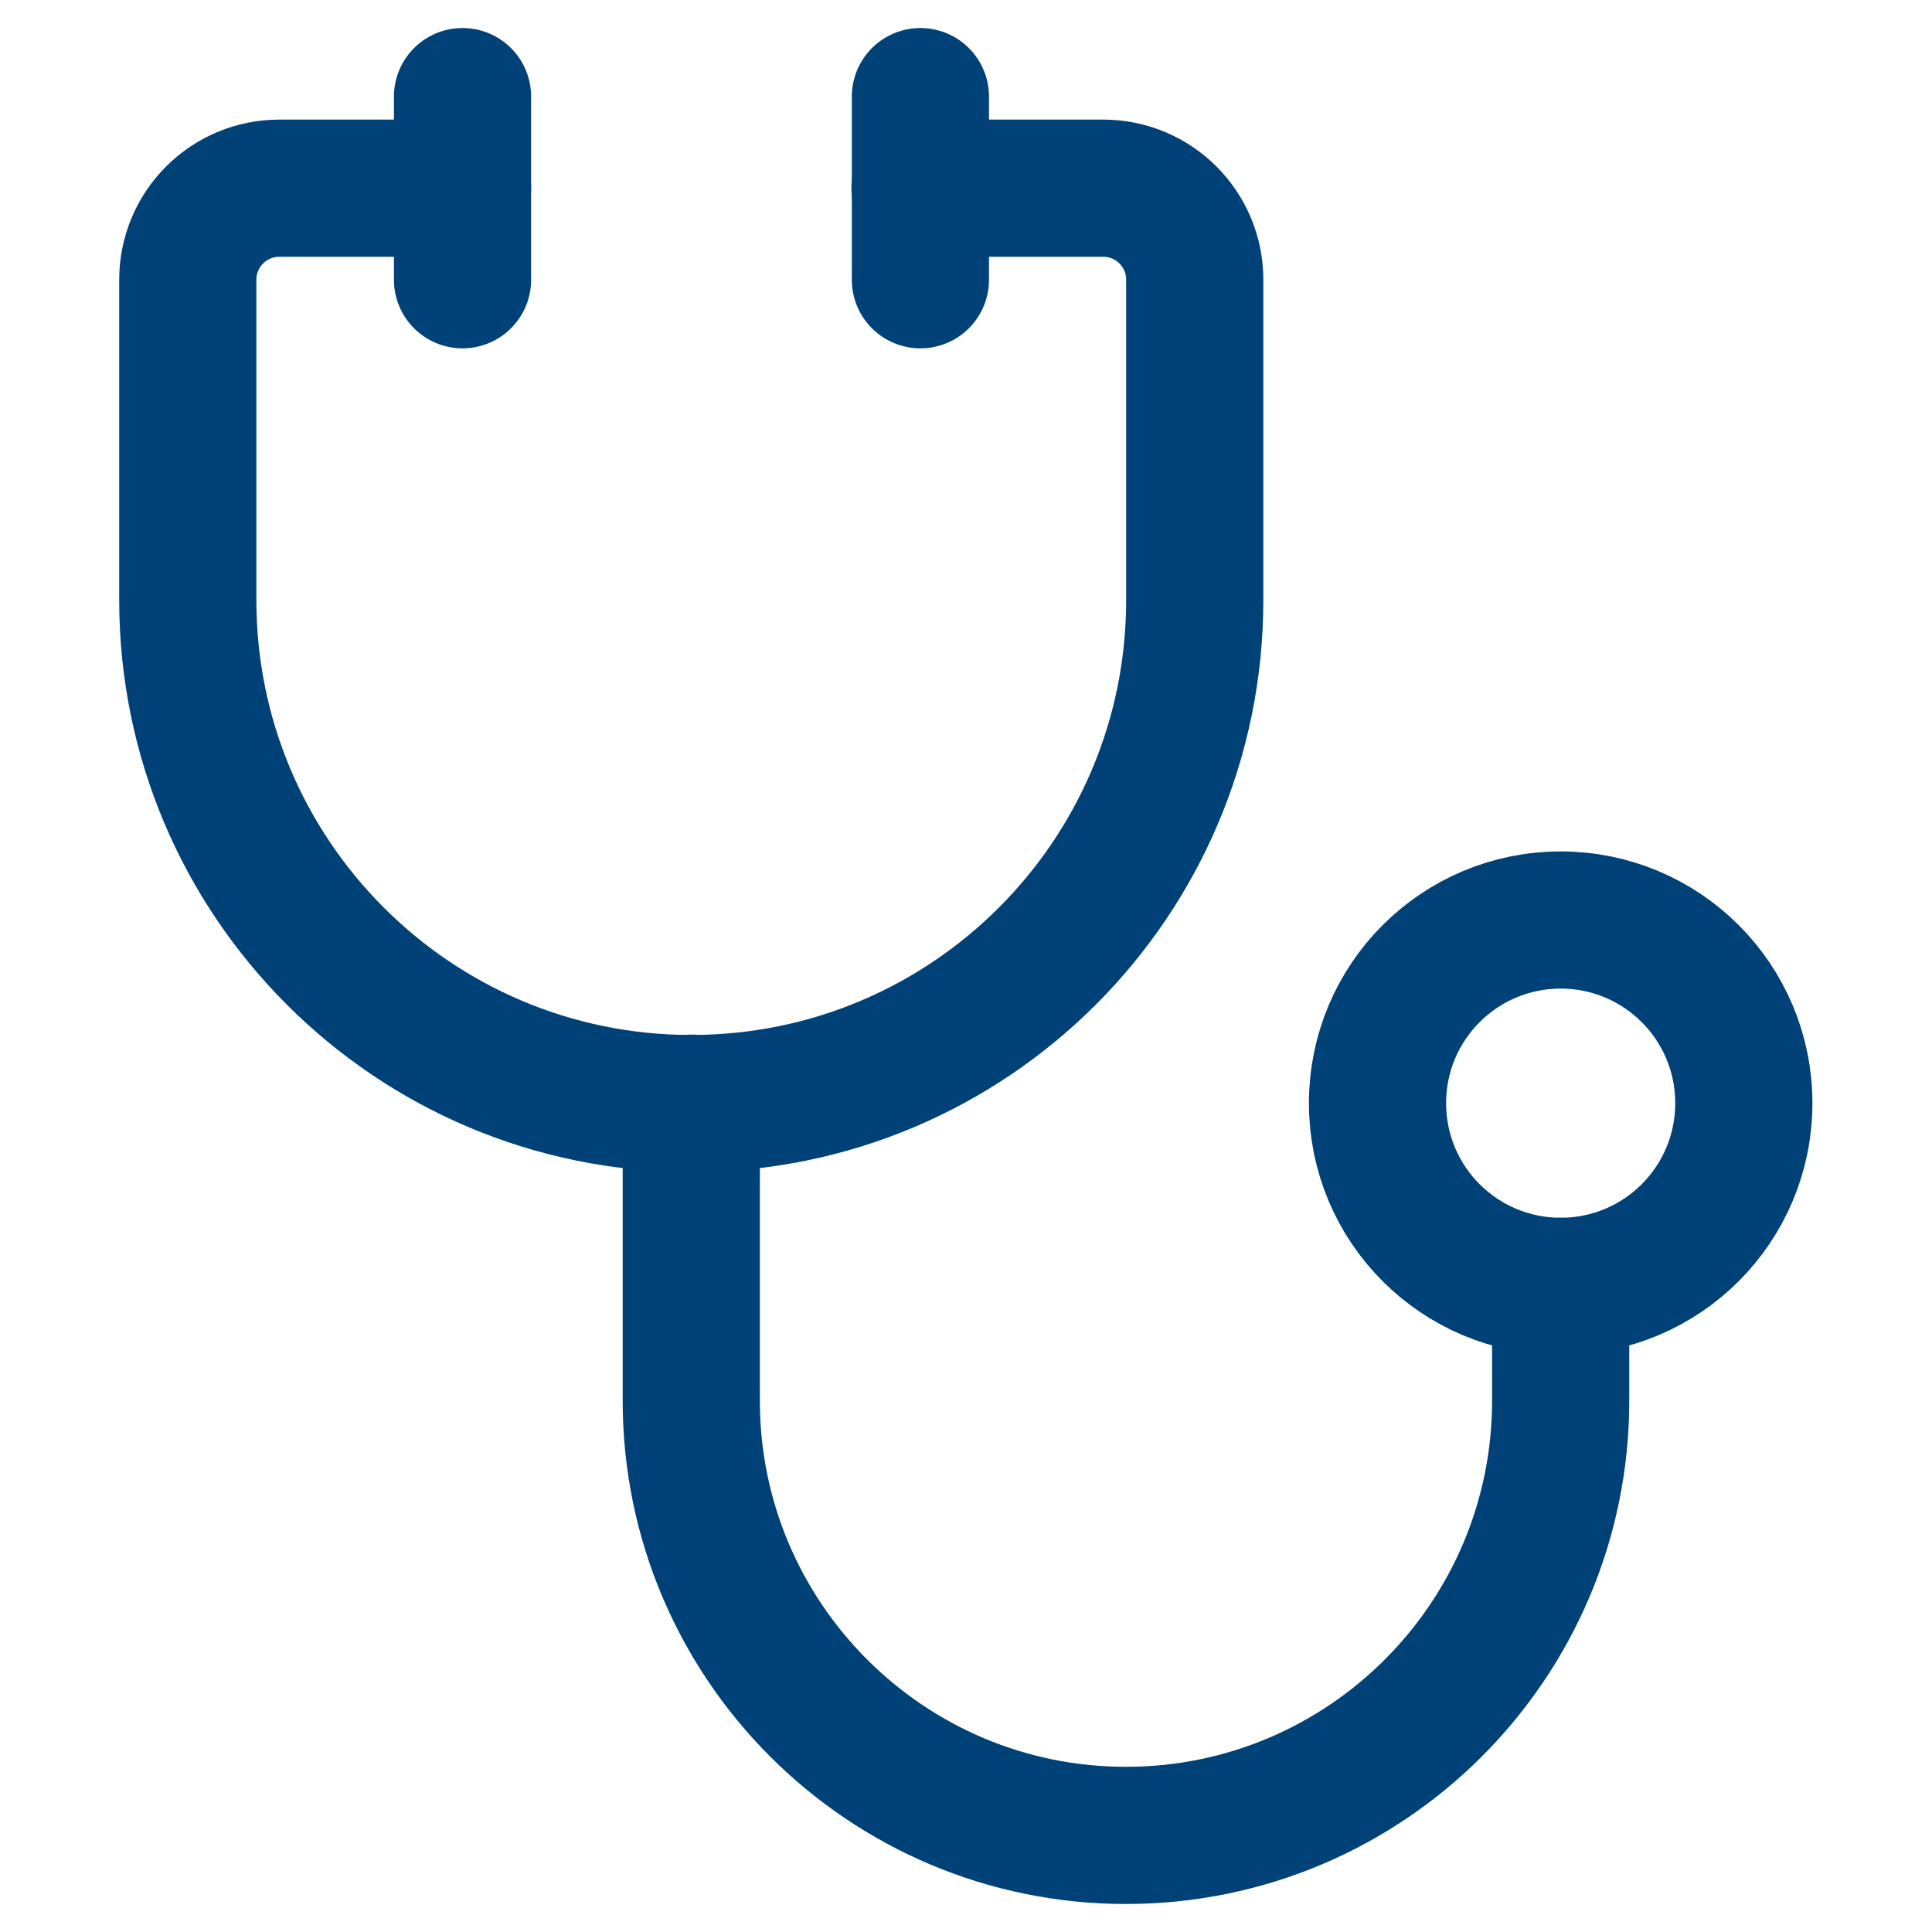
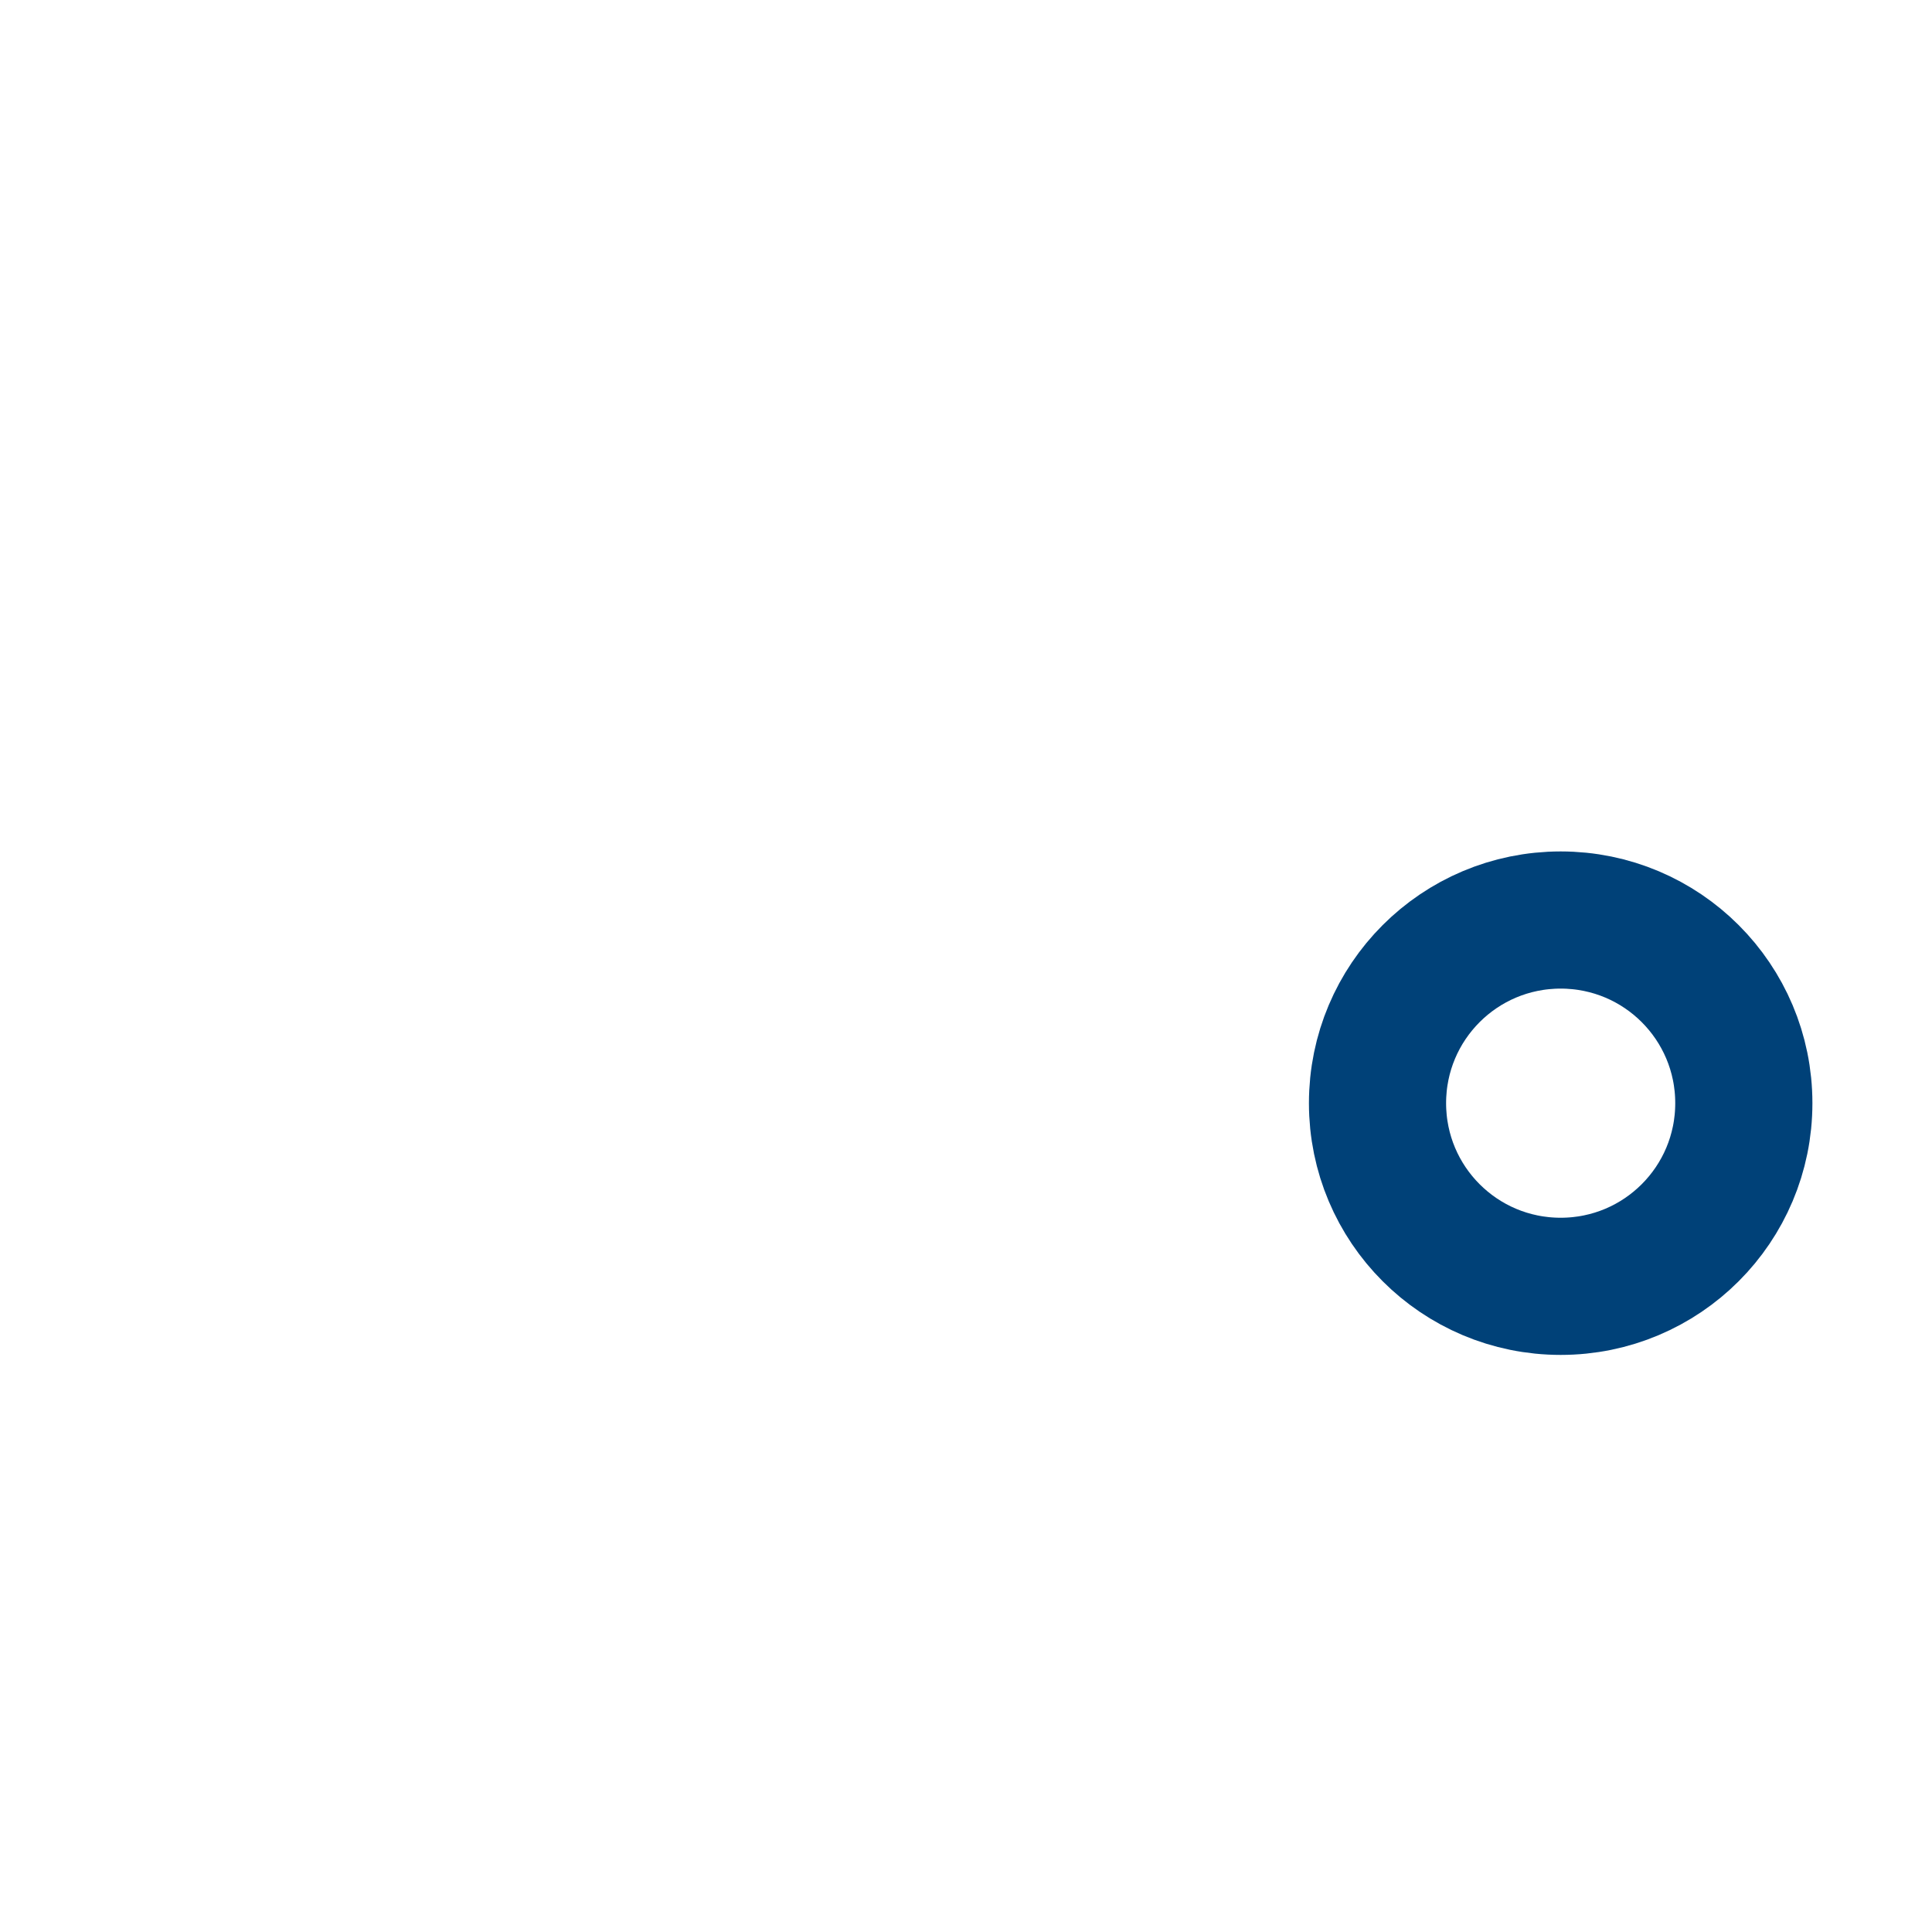
<svg xmlns="http://www.w3.org/2000/svg" version="1.1" viewBox="0 0 500 500">
  <defs>
    <style>
      .cls-1 {
        stroke-linecap: round;
        stroke-linejoin: round;
      }

      .cls-1, .cls-2 {
        fill: none;
        stroke: #004178;
        stroke-width: 35.5px;
      }
    </style>
  </defs>
  <g>
    <g id="Ebene_1">
      <g id="Ebene_1-2" data-name="Ebene_1">
        <g id="Ebene_1-2">
-           <path class="cls-1" d="M119.7,48.7h-47.4c-13.1,0-23.7,10.6-23.7,23.7v82.9c0,71.9,58.3,130.3,130.3,130.3s130.3-58.3,130.3-130.3v-82.9c0-13.1-10.6-23.7-23.7-23.7h-47.4" />
-           <path class="cls-1" d="M403.9,332.9v29.6c0,62.1-50.4,112.5-112.5,112.5s-112.5-50.4-112.5-112.5v-77" />
-           <path class="cls-1" d="M238.2,25v47.4" />
-           <path class="cls-1" d="M119.7,25v47.4" />
-           <path class="cls-2" d="M451.3,285.5c0,26.2-21.2,47.4-47.4,47.4s-47.4-21.2-47.4-47.4,21.2-47.4,47.4-47.4,47.4,21.2,47.4,47.4Z" />
+           <path class="cls-2" d="M451.3,285.5c0,26.2-21.2,47.4-47.4,47.4s-47.4-21.2-47.4-47.4,21.2-47.4,47.4-47.4,47.4,21.2,47.4,47.4" />
        </g>
      </g>
    </g>
  </g>
</svg>